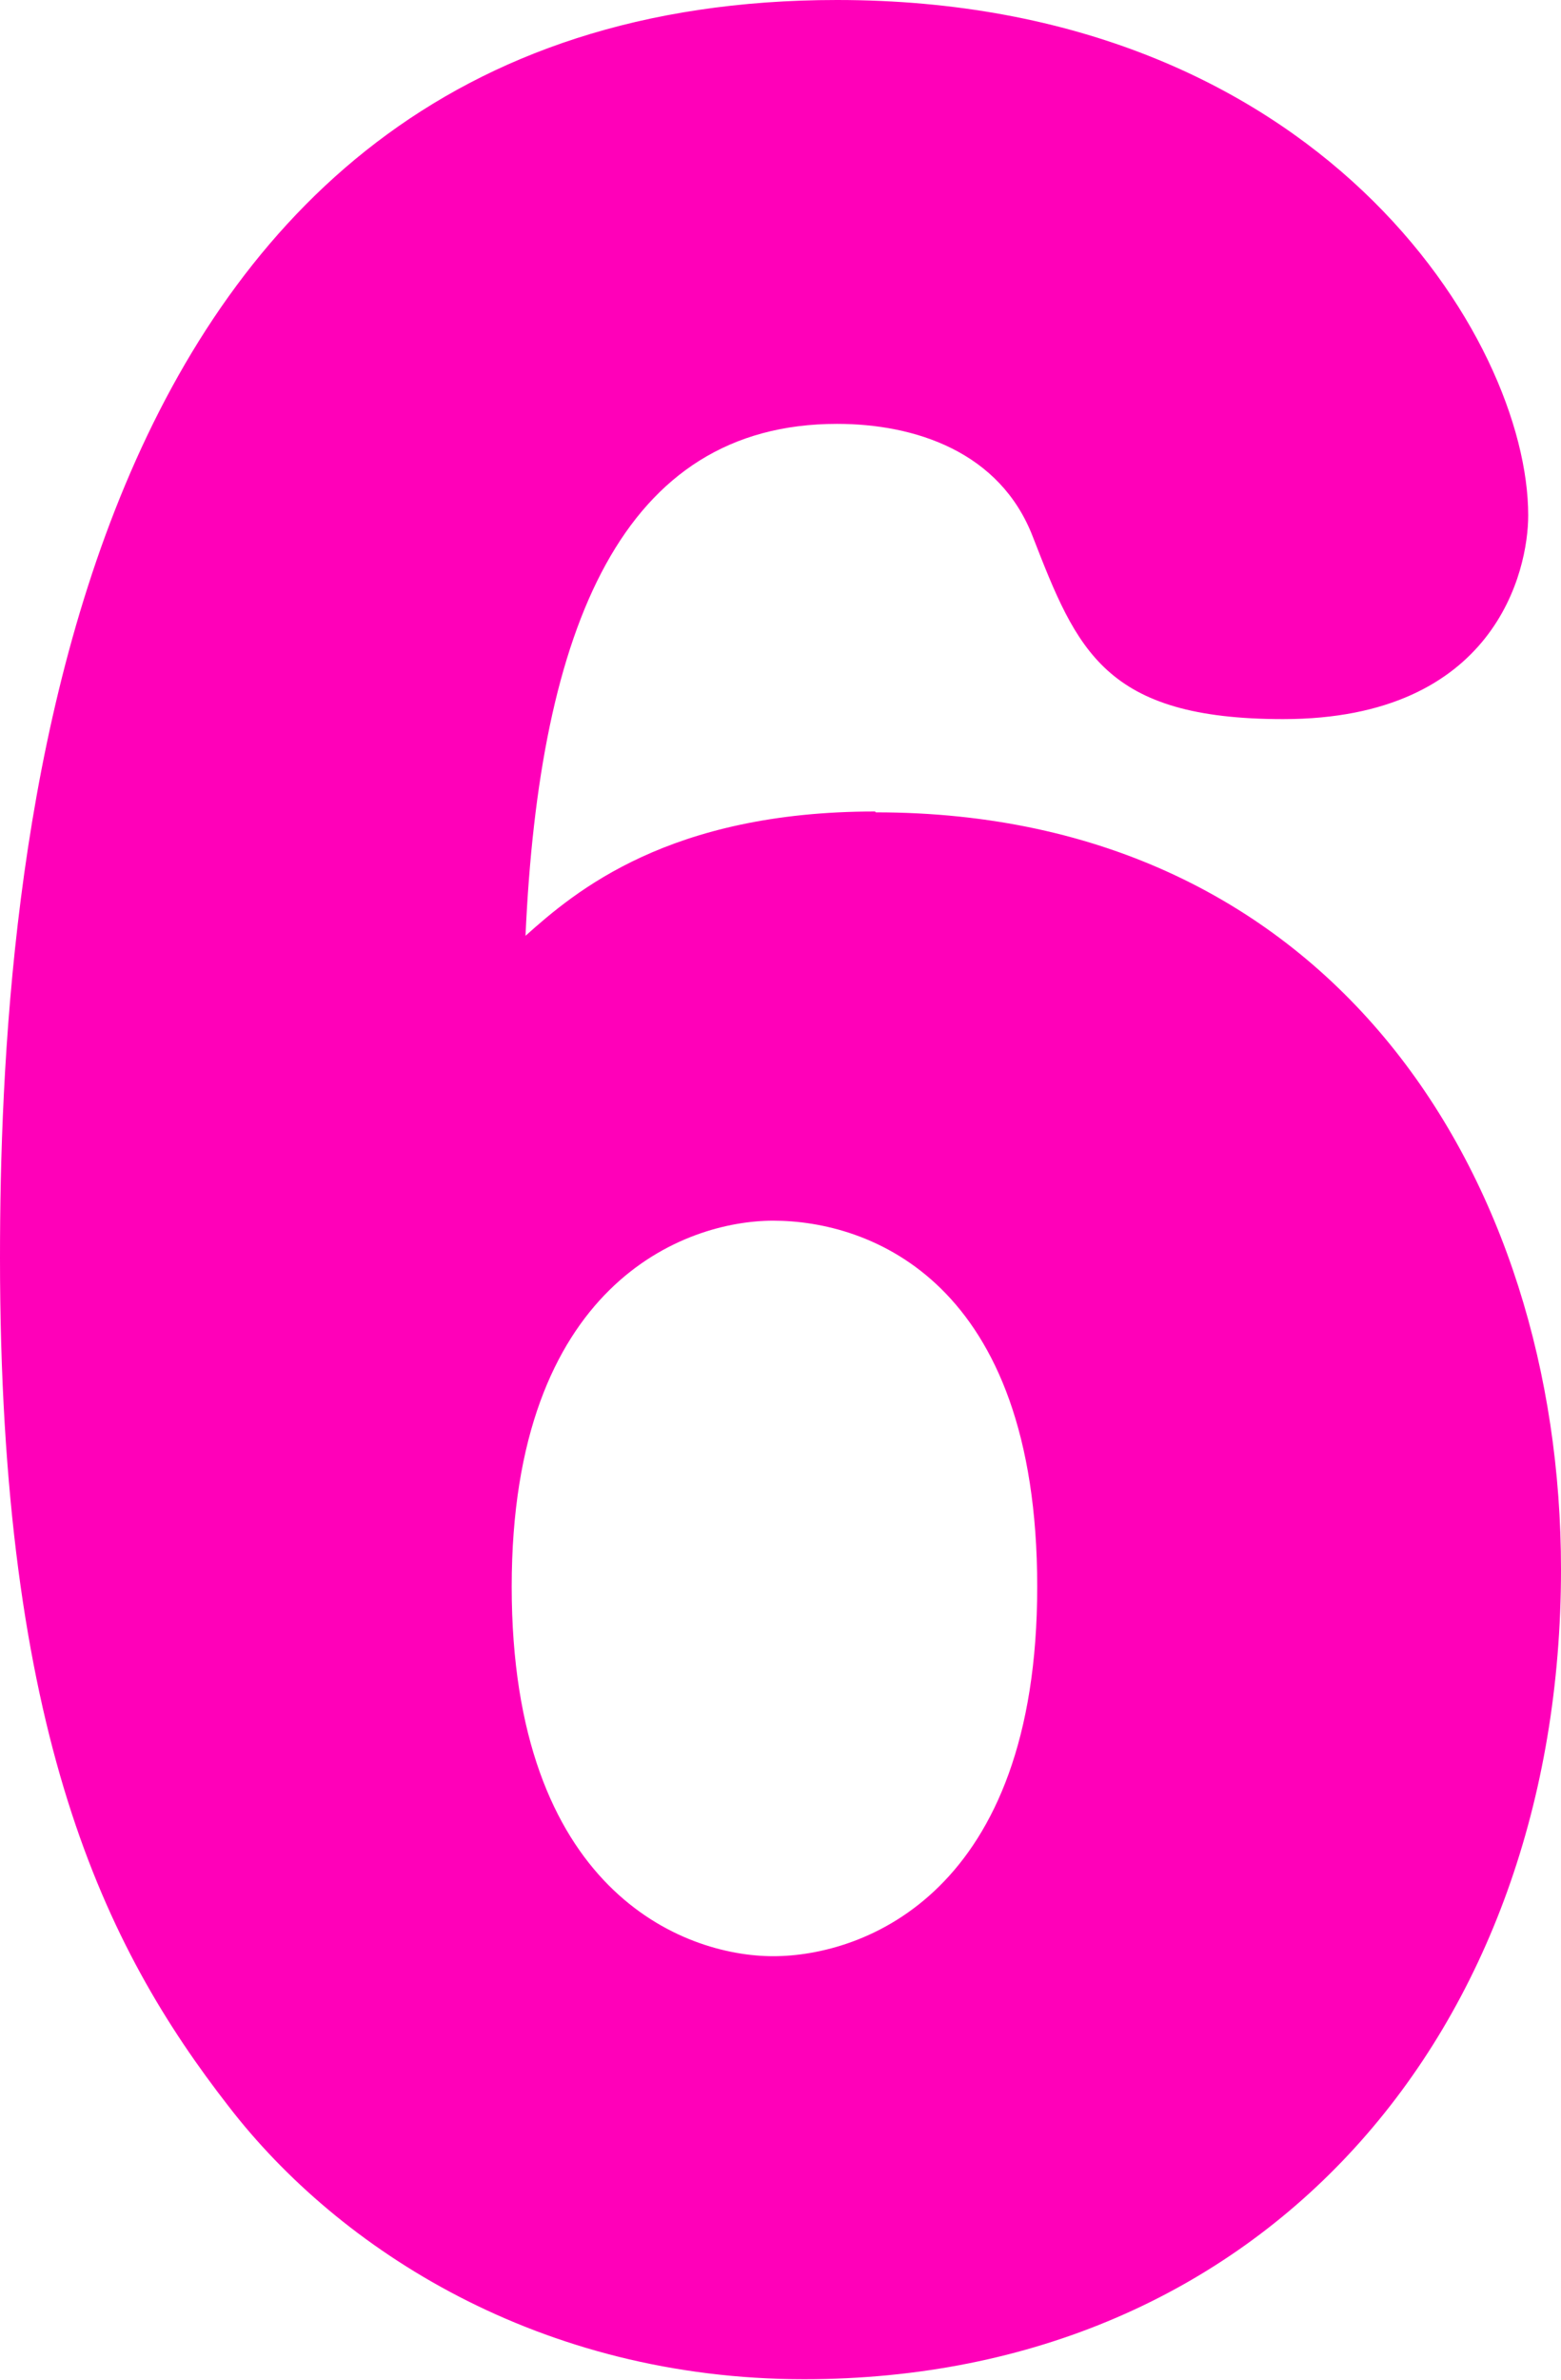
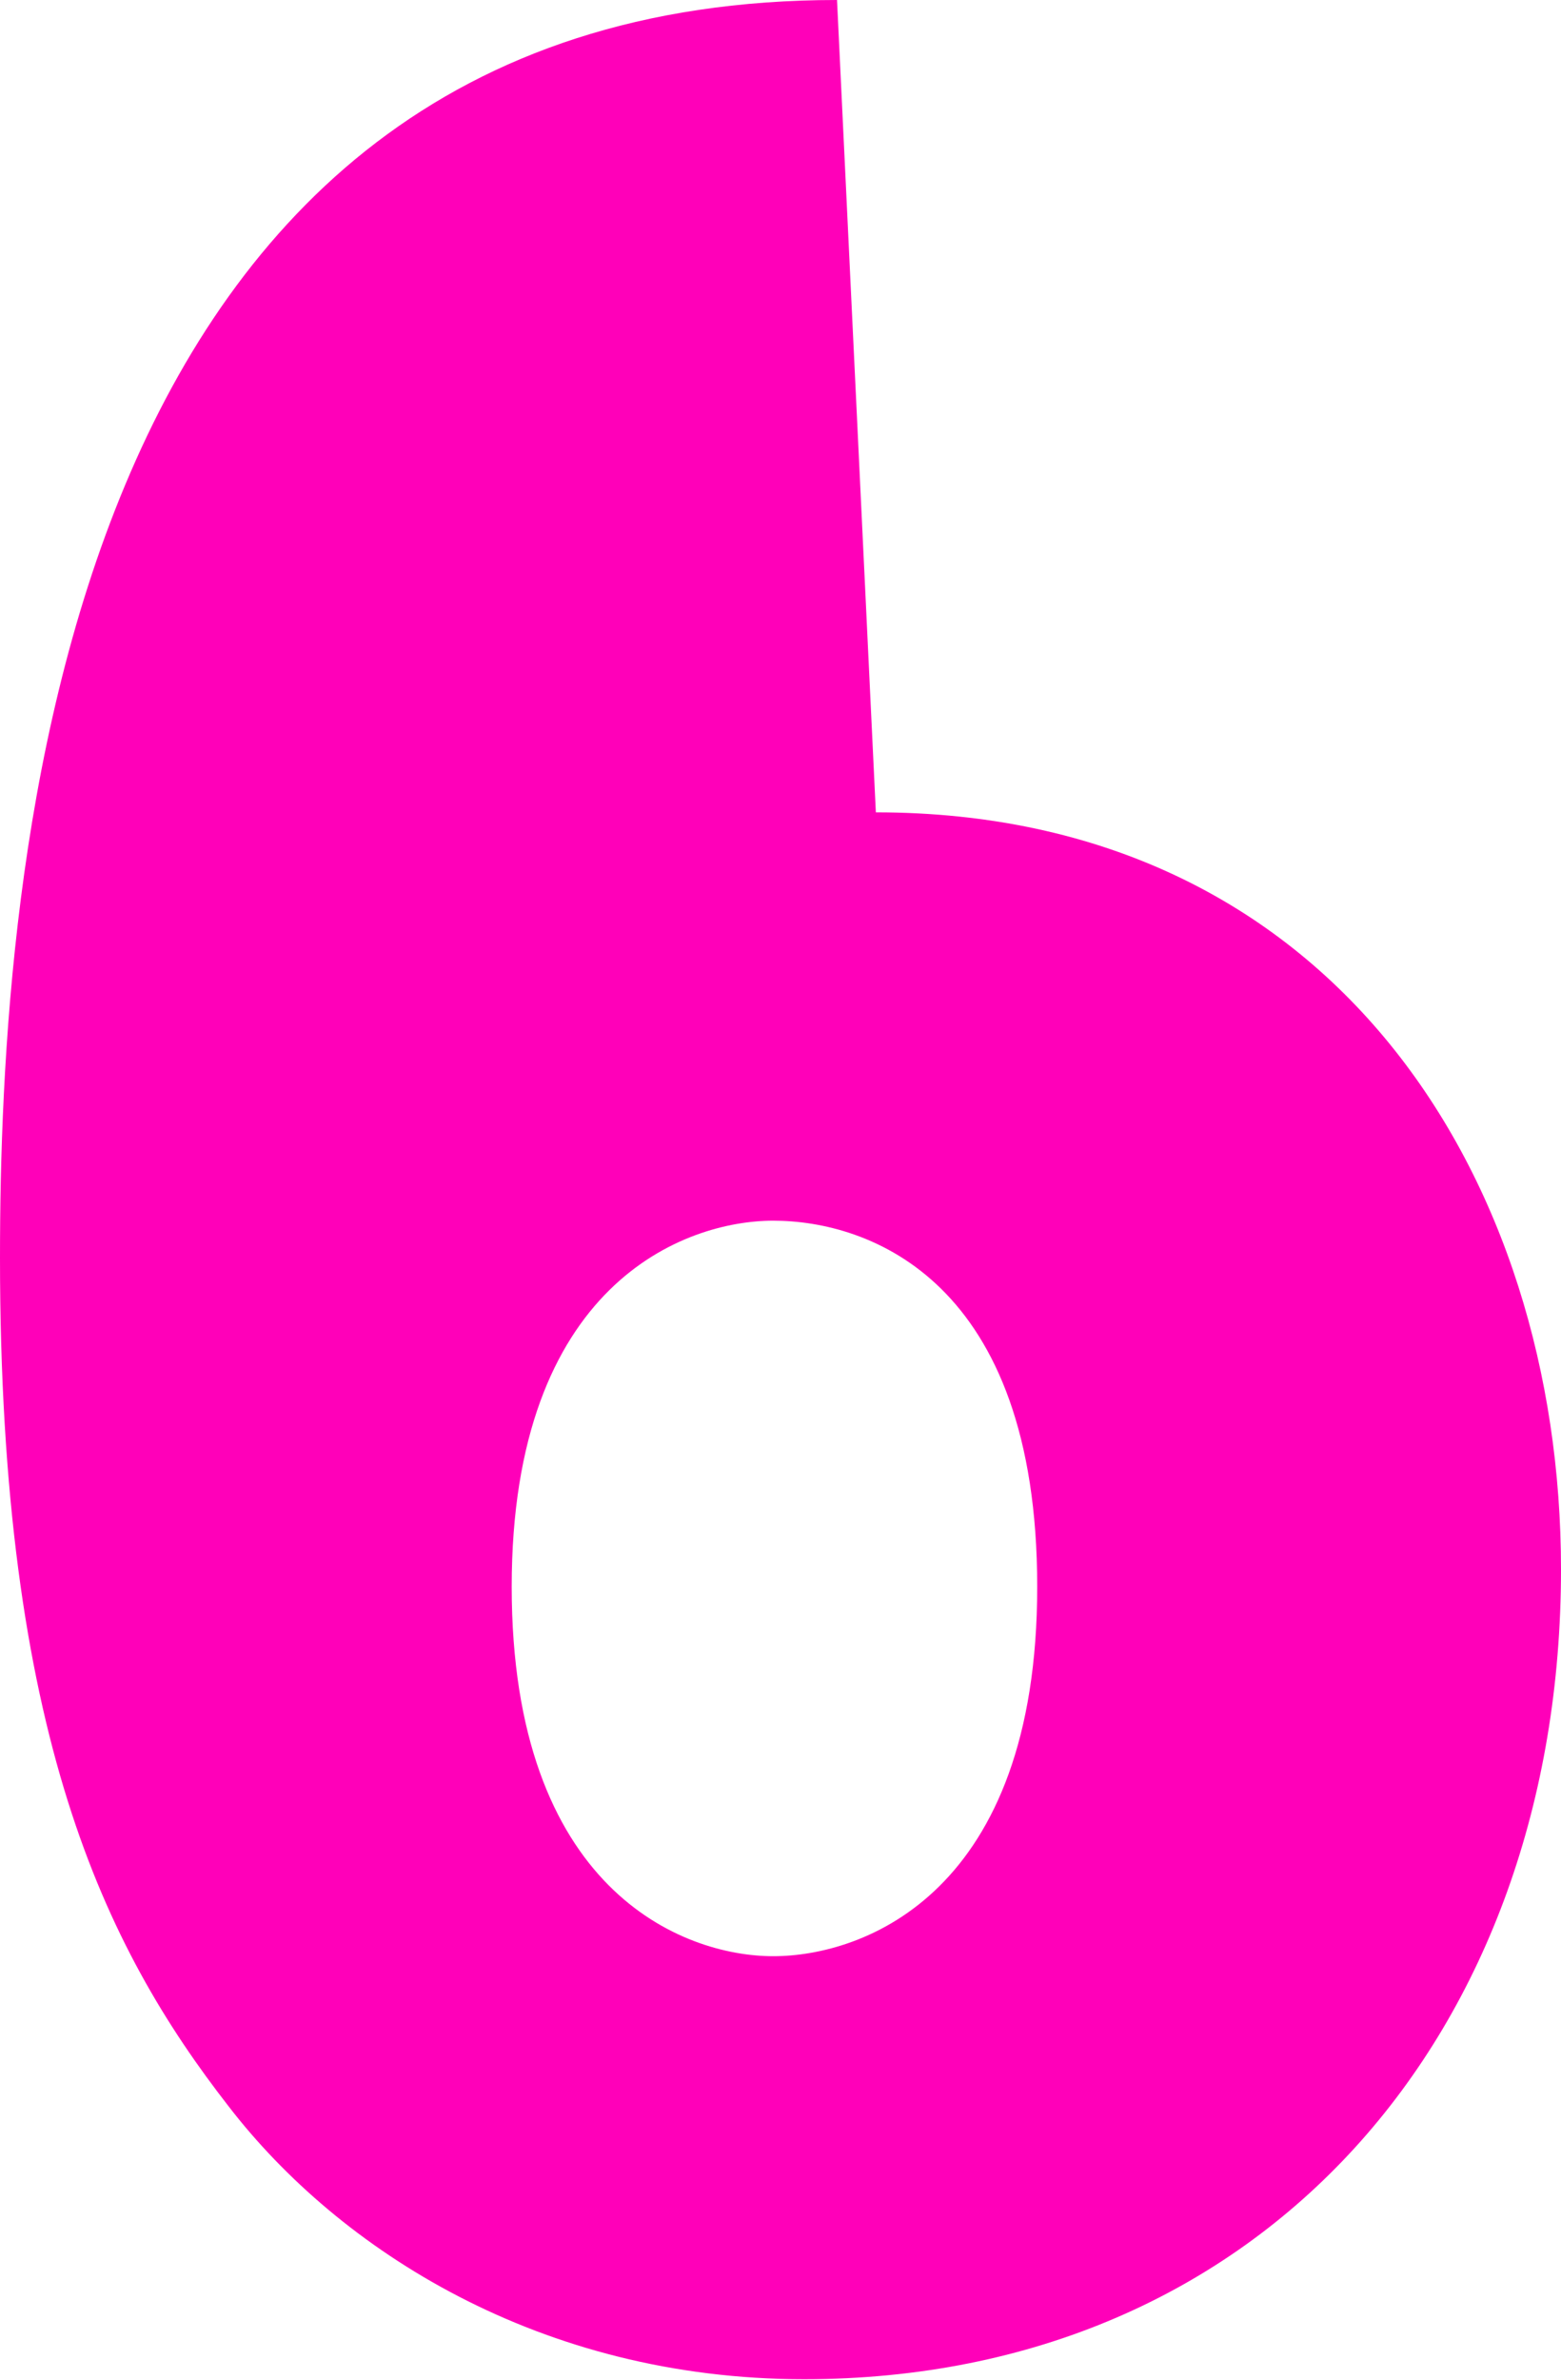
<svg xmlns="http://www.w3.org/2000/svg" id="_レイヤー_2" data-name="レイヤー 2" viewBox="0 0 18.09 27.57">
  <defs>
    <style>
      .cls-1 {
        fill: #ff00b9;
        stroke-width: 0px;
      }
    </style>
  </defs>
  <g id="_レイヤー_1-2" data-name="レイヤー 1">
-     <path class="cls-1" d="M10.15,9.41c5.3,0,7.94,4.24,7.94,8.77,0,5.36-3.45,9.38-8.77,9.38-3.06,0-5.39-1.5-6.67-3.16-1.44-1.85-2.65-4.31-2.65-9.83C0,10.11.64,0,9.7,0c5.58,0,8.01,3.92,8.01,5.97,0,.64-.38,2.36-2.84,2.36-2.07,0-2.39-.8-2.9-2.11-.38-.99-1.37-1.31-2.27-1.31-2.49,0-3.45,2.36-3.61,5.93.57-.51,1.66-1.44,4.05-1.44ZM5.93,18.38c0,3.51,1.98,4.28,3.03,4.28s3.06-.73,3.06-4.28-1.95-4.24-3.06-4.24c-1.02,0-3.03.73-3.03,4.24Z" />
+     <path class="cls-1" d="M10.15,9.41c5.3,0,7.94,4.24,7.94,8.77,0,5.36-3.45,9.38-8.77,9.38-3.06,0-5.39-1.5-6.67-3.16-1.44-1.85-2.65-4.31-2.65-9.83C0,10.11.64,0,9.7,0ZM5.93,18.38c0,3.51,1.98,4.28,3.03,4.28s3.06-.73,3.06-4.28-1.95-4.24-3.06-4.24c-1.02,0-3.03.73-3.03,4.24Z" />
  </g>
</svg>